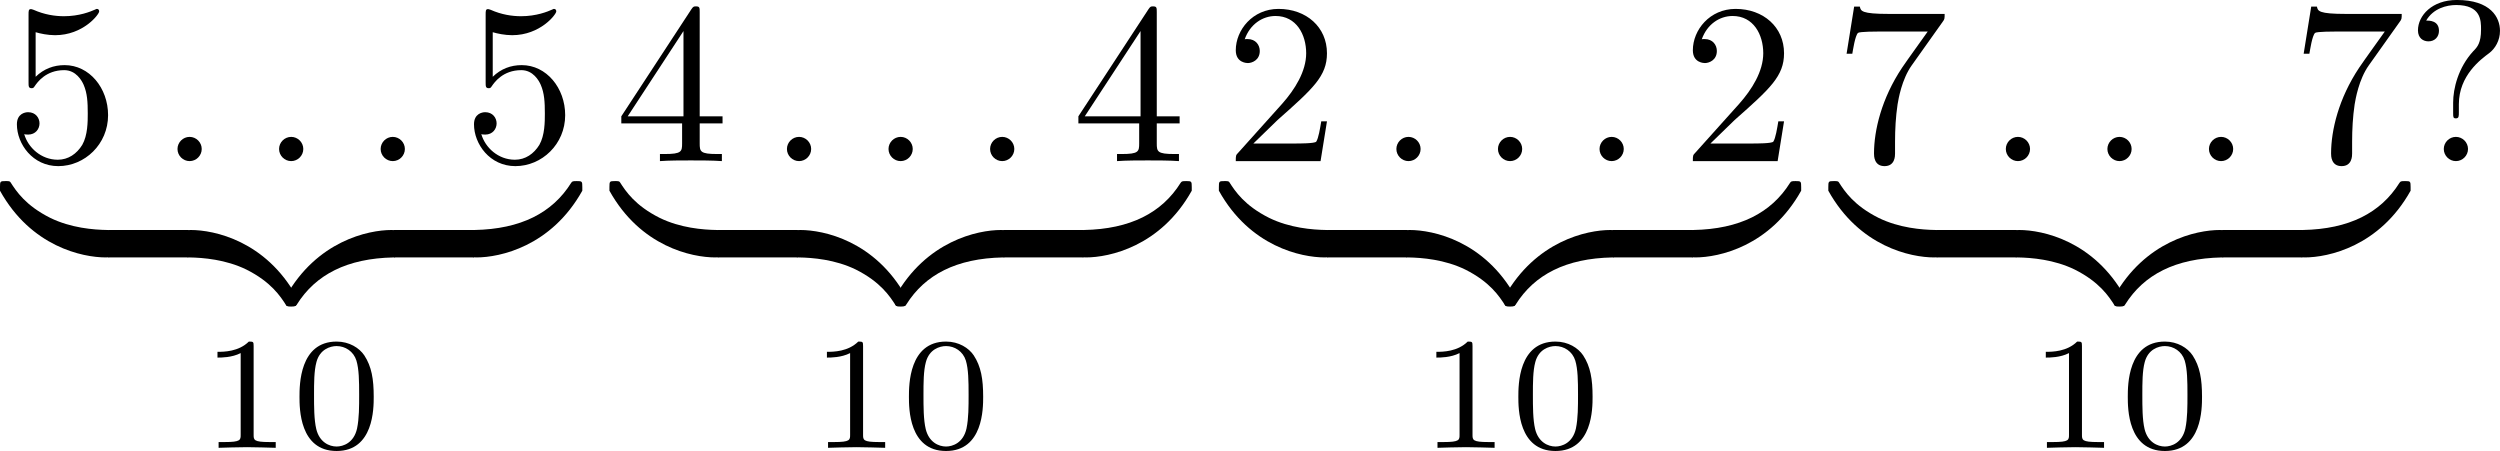
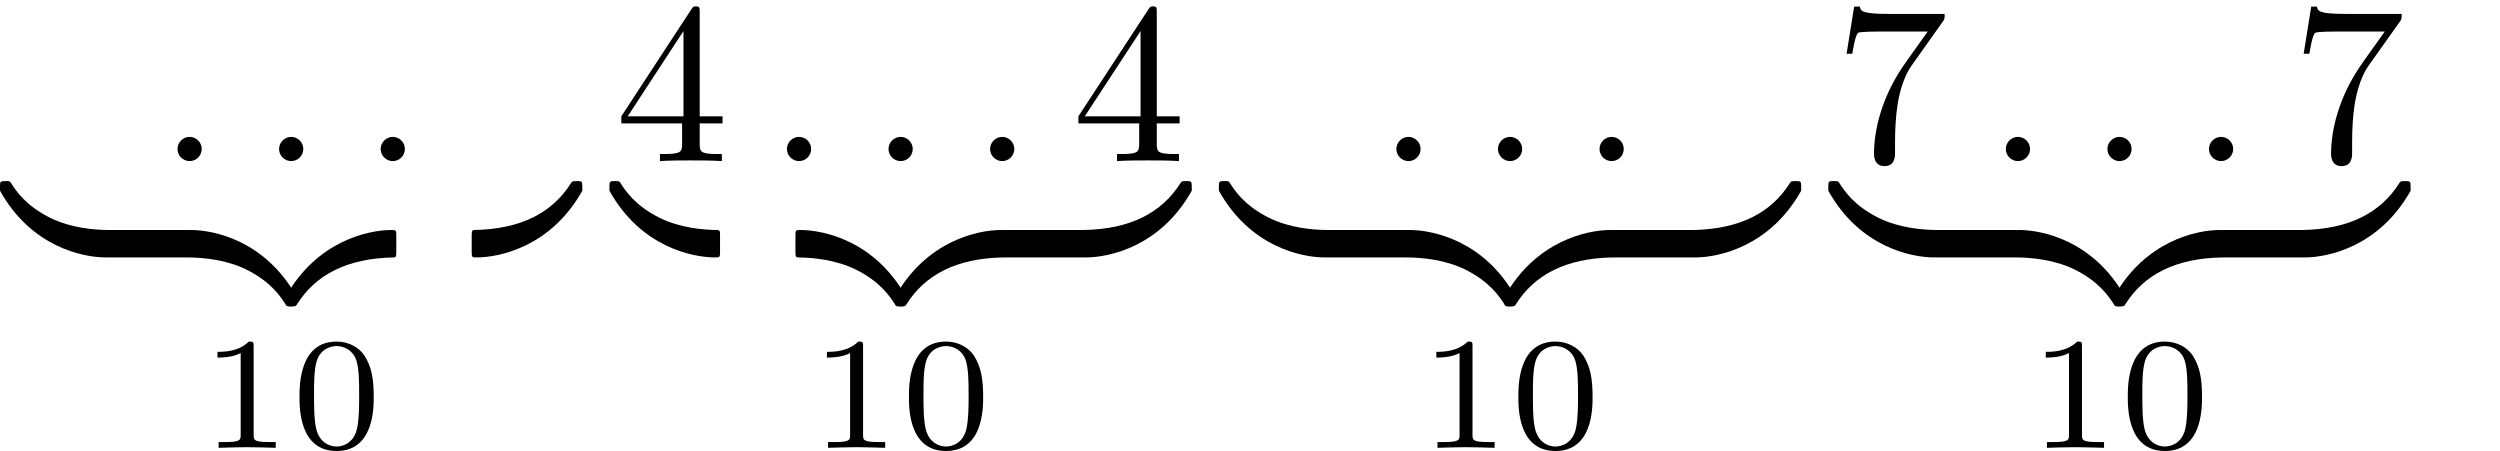
<svg xmlns="http://www.w3.org/2000/svg" xmlns:xlink="http://www.w3.org/1999/xlink" version="1.1" width="217.962pt" height="39.321pt" viewBox="2.843 876.686 217.962 39.321">
  <defs>
    <path id="g4-48" d="M3.599-2.225C3.599-2.992 3.508-3.543 3.187-4.031C2.971-4.352 2.538-4.631 1.981-4.631C.363-4.631 .363-2.727 .363-2.225S.363 .139 1.981 .139S3.599-1.723 3.599-2.225ZM1.981-.056C1.66-.056 1.234-.244 1.095-.816C.997-1.227 .997-1.799 .997-2.315C.997-2.824 .997-3.354 1.102-3.738C1.248-4.289 1.695-4.435 1.981-4.435C2.357-4.435 2.72-4.205 2.845-3.801C2.957-3.424 2.964-2.922 2.964-2.315C2.964-1.799 2.964-1.283 2.873-.844C2.734-.209 2.26-.056 1.981-.056Z" />
    <path id="g4-49" d="M2.336-4.435C2.336-4.624 2.322-4.631 2.127-4.631C1.681-4.191 1.046-4.184 .76-4.184V-3.933C.928-3.933 1.388-3.933 1.771-4.129V-.572C1.771-.342 1.771-.251 1.074-.251H.809V0C.934-.007 1.792-.028 2.05-.028C2.267-.028 3.145-.007 3.299 0V-.251H3.034C2.336-.251 2.336-.342 2.336-.572V-4.435Z" />
    <path id="g5-122" d="M4.583-.917C4.583-1.186 4.583-1.196 4.374-1.196C3.357-1.196 1.116-.717-.239 1.714V1.873C-.239 2.122-.229 2.132 0 2.132C.189 2.132 .199 2.122 .249 2.052C1.066 .747 2.441 .04 4.463 0C4.583 0 4.583-.07 4.583-.279V-.917Z" />
    <path id="g5-123" d="M4.722 1.714C3.367-.727 1.126-1.196 .11-1.196C-.1-1.196-.1-1.186-.1-.917V-.279C-.1-.05-.1 0 .04 0C.648 .01 1.634 .09 2.531 .528C3.606 1.066 4.015 1.694 4.264 2.082C4.294 2.132 4.354 2.132 4.483 2.132C4.712 2.132 4.722 2.122 4.722 1.873V1.714Z" />
    <path id="g5-124" d="M4.583-.917C4.583-1.146 4.583-1.196 4.443-1.196C3.836-1.205 2.849-1.285 1.953-1.724C.877-2.262 .468-2.889 .219-3.278C.189-3.328 .13-3.328 0-3.328C-.229-3.328-.239-3.318-.239-3.068V-2.909C1.116-.468 3.357 0 4.374 0C4.583 0 4.583-.01 4.583-.279V-.917Z" />
    <path id="g5-125" d="M4.722-3.068C4.722-3.318 4.712-3.328 4.483-3.328C4.294-3.328 4.284-3.318 4.234-3.248C3.417-1.943 2.042-1.235 .02-1.196C-.1-1.196-.1-1.126-.1-.917V-.279C-.1-.01-.1 0 .11 0C1.126 0 3.367-.478 4.722-2.909V-3.068Z" />
-     <path id="g3-50" d="M1.265-.767L2.321-1.793C3.875-3.168 4.473-3.706 4.473-4.702C4.473-5.838 3.577-6.635 2.361-6.635C1.235-6.635 .498-5.719 .498-4.832C.498-4.274 .996-4.274 1.026-4.274C1.196-4.274 1.544-4.394 1.544-4.802C1.544-5.061 1.365-5.32 1.016-5.32C.936-5.32 .917-5.32 .887-5.31C1.116-5.958 1.654-6.326 2.232-6.326C3.138-6.326 3.567-5.519 3.567-4.702C3.567-3.905 3.068-3.118 2.521-2.501L.608-.369C.498-.259 .498-.239 .498 0H4.194L4.473-1.733H4.224C4.174-1.435 4.105-.996 4.005-.847C3.935-.767 3.278-.767 3.059-.767H1.265Z" />
    <path id="g3-52" d="M2.929-1.644V-.777C2.929-.418 2.909-.309 2.172-.309H1.963V0C2.371-.03 2.889-.03 3.308-.03S4.254-.03 4.663 0V-.309H4.453C3.716-.309 3.696-.418 3.696-.777V-1.644H4.692V-1.953H3.696V-6.486C3.696-6.685 3.696-6.745 3.537-6.745C3.447-6.745 3.417-6.745 3.337-6.625L.279-1.953V-1.644H2.929ZM2.989-1.953H.558L2.989-5.669V-1.953Z" />
-     <path id="g3-53" d="M4.473-2.002C4.473-3.188 3.656-4.184 2.58-4.184C2.102-4.184 1.674-4.025 1.315-3.676V-5.619C1.514-5.559 1.843-5.489 2.162-5.489C3.387-5.489 4.085-6.396 4.085-6.526C4.085-6.585 4.055-6.635 3.985-6.635C3.975-6.635 3.955-6.635 3.905-6.605C3.706-6.516 3.218-6.316 2.55-6.316C2.152-6.316 1.694-6.386 1.225-6.595C1.146-6.625 1.126-6.625 1.106-6.625C1.006-6.625 1.006-6.545 1.006-6.386V-3.437C1.006-3.258 1.006-3.178 1.146-3.178C1.215-3.178 1.235-3.208 1.275-3.268C1.385-3.427 1.753-3.965 2.56-3.965C3.078-3.965 3.328-3.507 3.407-3.328C3.567-2.959 3.587-2.57 3.587-2.072C3.587-1.724 3.587-1.126 3.347-.707C3.108-.319 2.74-.06 2.281-.06C1.554-.06 .986-.588 .817-1.176C.847-1.166 .877-1.156 .986-1.156C1.315-1.156 1.484-1.405 1.484-1.644S1.315-2.132 .986-2.132C.847-2.132 .498-2.062 .498-1.604C.498-.747 1.186 .219 2.301 .219C3.457 .219 4.473-.737 4.473-2.002Z" />
    <path id="g3-55" d="M4.742-6.067C4.832-6.187 4.832-6.207 4.832-6.416H2.411C1.196-6.416 1.176-6.545 1.136-6.735H.887L.558-4.682H.807C.837-4.842 .927-5.469 1.056-5.589C1.126-5.649 1.903-5.649 2.032-5.649H4.095C3.985-5.489 3.198-4.403 2.979-4.075C2.082-2.73 1.753-1.345 1.753-.329C1.753-.229 1.753 .219 2.212 .219S2.67-.229 2.67-.329V-.837C2.67-1.385 2.7-1.933 2.78-2.471C2.819-2.7 2.959-3.557 3.397-4.174L4.742-6.067Z" />
-     <path id="g3-63" d="M2.341-2.481C2.341-3.736 3.308-4.443 3.656-4.702C3.925-4.902 4.134-5.26 4.134-5.679C4.134-6.257 3.736-7.024 2.252-7.024C1.176-7.024 .558-6.346 .558-5.699C.558-5.36 .787-5.22 1.016-5.22C1.295-5.22 1.474-5.42 1.474-5.679C1.474-6.127 1.056-6.127 .917-6.127C1.225-6.655 1.803-6.804 2.222-6.804C3.308-6.804 3.308-6.127 3.308-5.738C3.308-5.151 3.148-4.971 2.969-4.792C2.311-4.075 2.092-3.158 2.092-2.55V-2.102C2.092-1.923 2.092-1.863 2.212-1.863C2.341-1.863 2.341-1.953 2.341-2.132V-2.481ZM2.74-.528C2.74-.817 2.501-1.056 2.212-1.056S1.684-.817 1.684-.528S1.923 0 2.212 0S2.74-.239 2.74-.528Z" />
    <path id="g2-58" d="M1.913-.528C1.913-.817 1.674-1.056 1.385-1.056S.857-.817 .857-.528S1.096 0 1.385 0S1.913-.239 1.913-.528Z" />
  </defs>
  <g id="page14" transform="matrix(2 0 0 2 0 0)">
    <use x="1.66" y="445.366" xlink:href="#g3-53" />
    <use x="8.302" y="445.366" xlink:href="#g2-58" />
    <use x="12.73" y="445.366" xlink:href="#g2-58" />
    <use x="17.158" y="445.366" xlink:href="#g2-58" />
    <use x="21.586" y="445.366" xlink:href="#g3-53" />
    <use x="1.66" y="449.565" xlink:href="#g5-124" />
    <rect x="6.144" y="448.369" height="1.195" width="3.487" />
    <use x="9.63" y="449.565" xlink:href="#g5-123" />
    <use x="14.114" y="449.565" xlink:href="#g5-122" />
-     <rect x="18.597" y="448.369" height="1.195" width="3.487" />
    <use x="22.084" y="449.565" xlink:href="#g5-125" />
    <use x="10.142" y="457.864" xlink:href="#g4-49" />
    <use x="14.114" y="457.864" xlink:href="#g4-48" />
    <use x="28.227" y="445.366" xlink:href="#g3-52" />
    <use x="34.869" y="445.366" xlink:href="#g2-58" />
    <use x="39.297" y="445.366" xlink:href="#g2-58" />
    <use x="43.725" y="445.366" xlink:href="#g2-58" />
    <use x="48.152" y="445.366" xlink:href="#g3-52" />
    <use x="28.227" y="449.565" xlink:href="#g5-124" />
-     <rect x="32.711" y="448.369" height="1.195" width="3.487" />
    <use x="36.197" y="449.565" xlink:href="#g5-123" />
    <use x="40.681" y="449.565" xlink:href="#g5-122" />
    <rect x="45.164" y="448.369" height="1.195" width="3.487" />
    <use x="48.651" y="449.565" xlink:href="#g5-125" />
    <use x="36.709" y="457.864" xlink:href="#g4-49" />
    <use x="40.681" y="457.864" xlink:href="#g4-48" />
    <use x="54.794" y="445.366" xlink:href="#g3-50" />
    <use x="61.436" y="445.366" xlink:href="#g2-58" />
    <use x="65.864" y="445.366" xlink:href="#g2-58" />
    <use x="70.292" y="445.366" xlink:href="#g2-58" />
    <use x="74.719" y="445.366" xlink:href="#g3-50" />
    <use x="54.794" y="449.565" xlink:href="#g5-124" />
    <rect x="59.277" y="448.369" height="1.195" width="3.487" />
    <use x="62.764" y="449.565" xlink:href="#g5-123" />
    <use x="67.247" y="449.565" xlink:href="#g5-122" />
    <rect x="71.731" y="448.369" height="1.195" width="3.487" />
    <use x="75.217" y="449.565" xlink:href="#g5-125" />
    <use x="63.276" y="457.864" xlink:href="#g4-49" />
    <use x="67.247" y="457.864" xlink:href="#g4-48" />
    <use x="81.361" y="445.366" xlink:href="#g3-55" />
    <use x="88.003" y="445.366" xlink:href="#g2-58" />
    <use x="92.431" y="445.366" xlink:href="#g2-58" />
    <use x="96.858" y="445.366" xlink:href="#g2-58" />
    <use x="101.286" y="445.366" xlink:href="#g3-55" />
    <use x="81.361" y="449.565" xlink:href="#g5-124" />
    <rect x="85.844" y="448.369" height="1.195" width="3.487" />
    <use x="89.331" y="449.565" xlink:href="#g5-123" />
    <use x="93.814" y="449.565" xlink:href="#g5-122" />
    <rect x="98.298" y="448.369" height="1.195" width="3.487" />
    <use x="101.784" y="449.565" xlink:href="#g5-125" />
    <use x="89.843" y="457.864" xlink:href="#g4-49" />
    <use x="93.814" y="457.864" xlink:href="#g4-48" />
    <use x="106.268" y="445.366" xlink:href="#g3-63" />
  </g>
</svg>